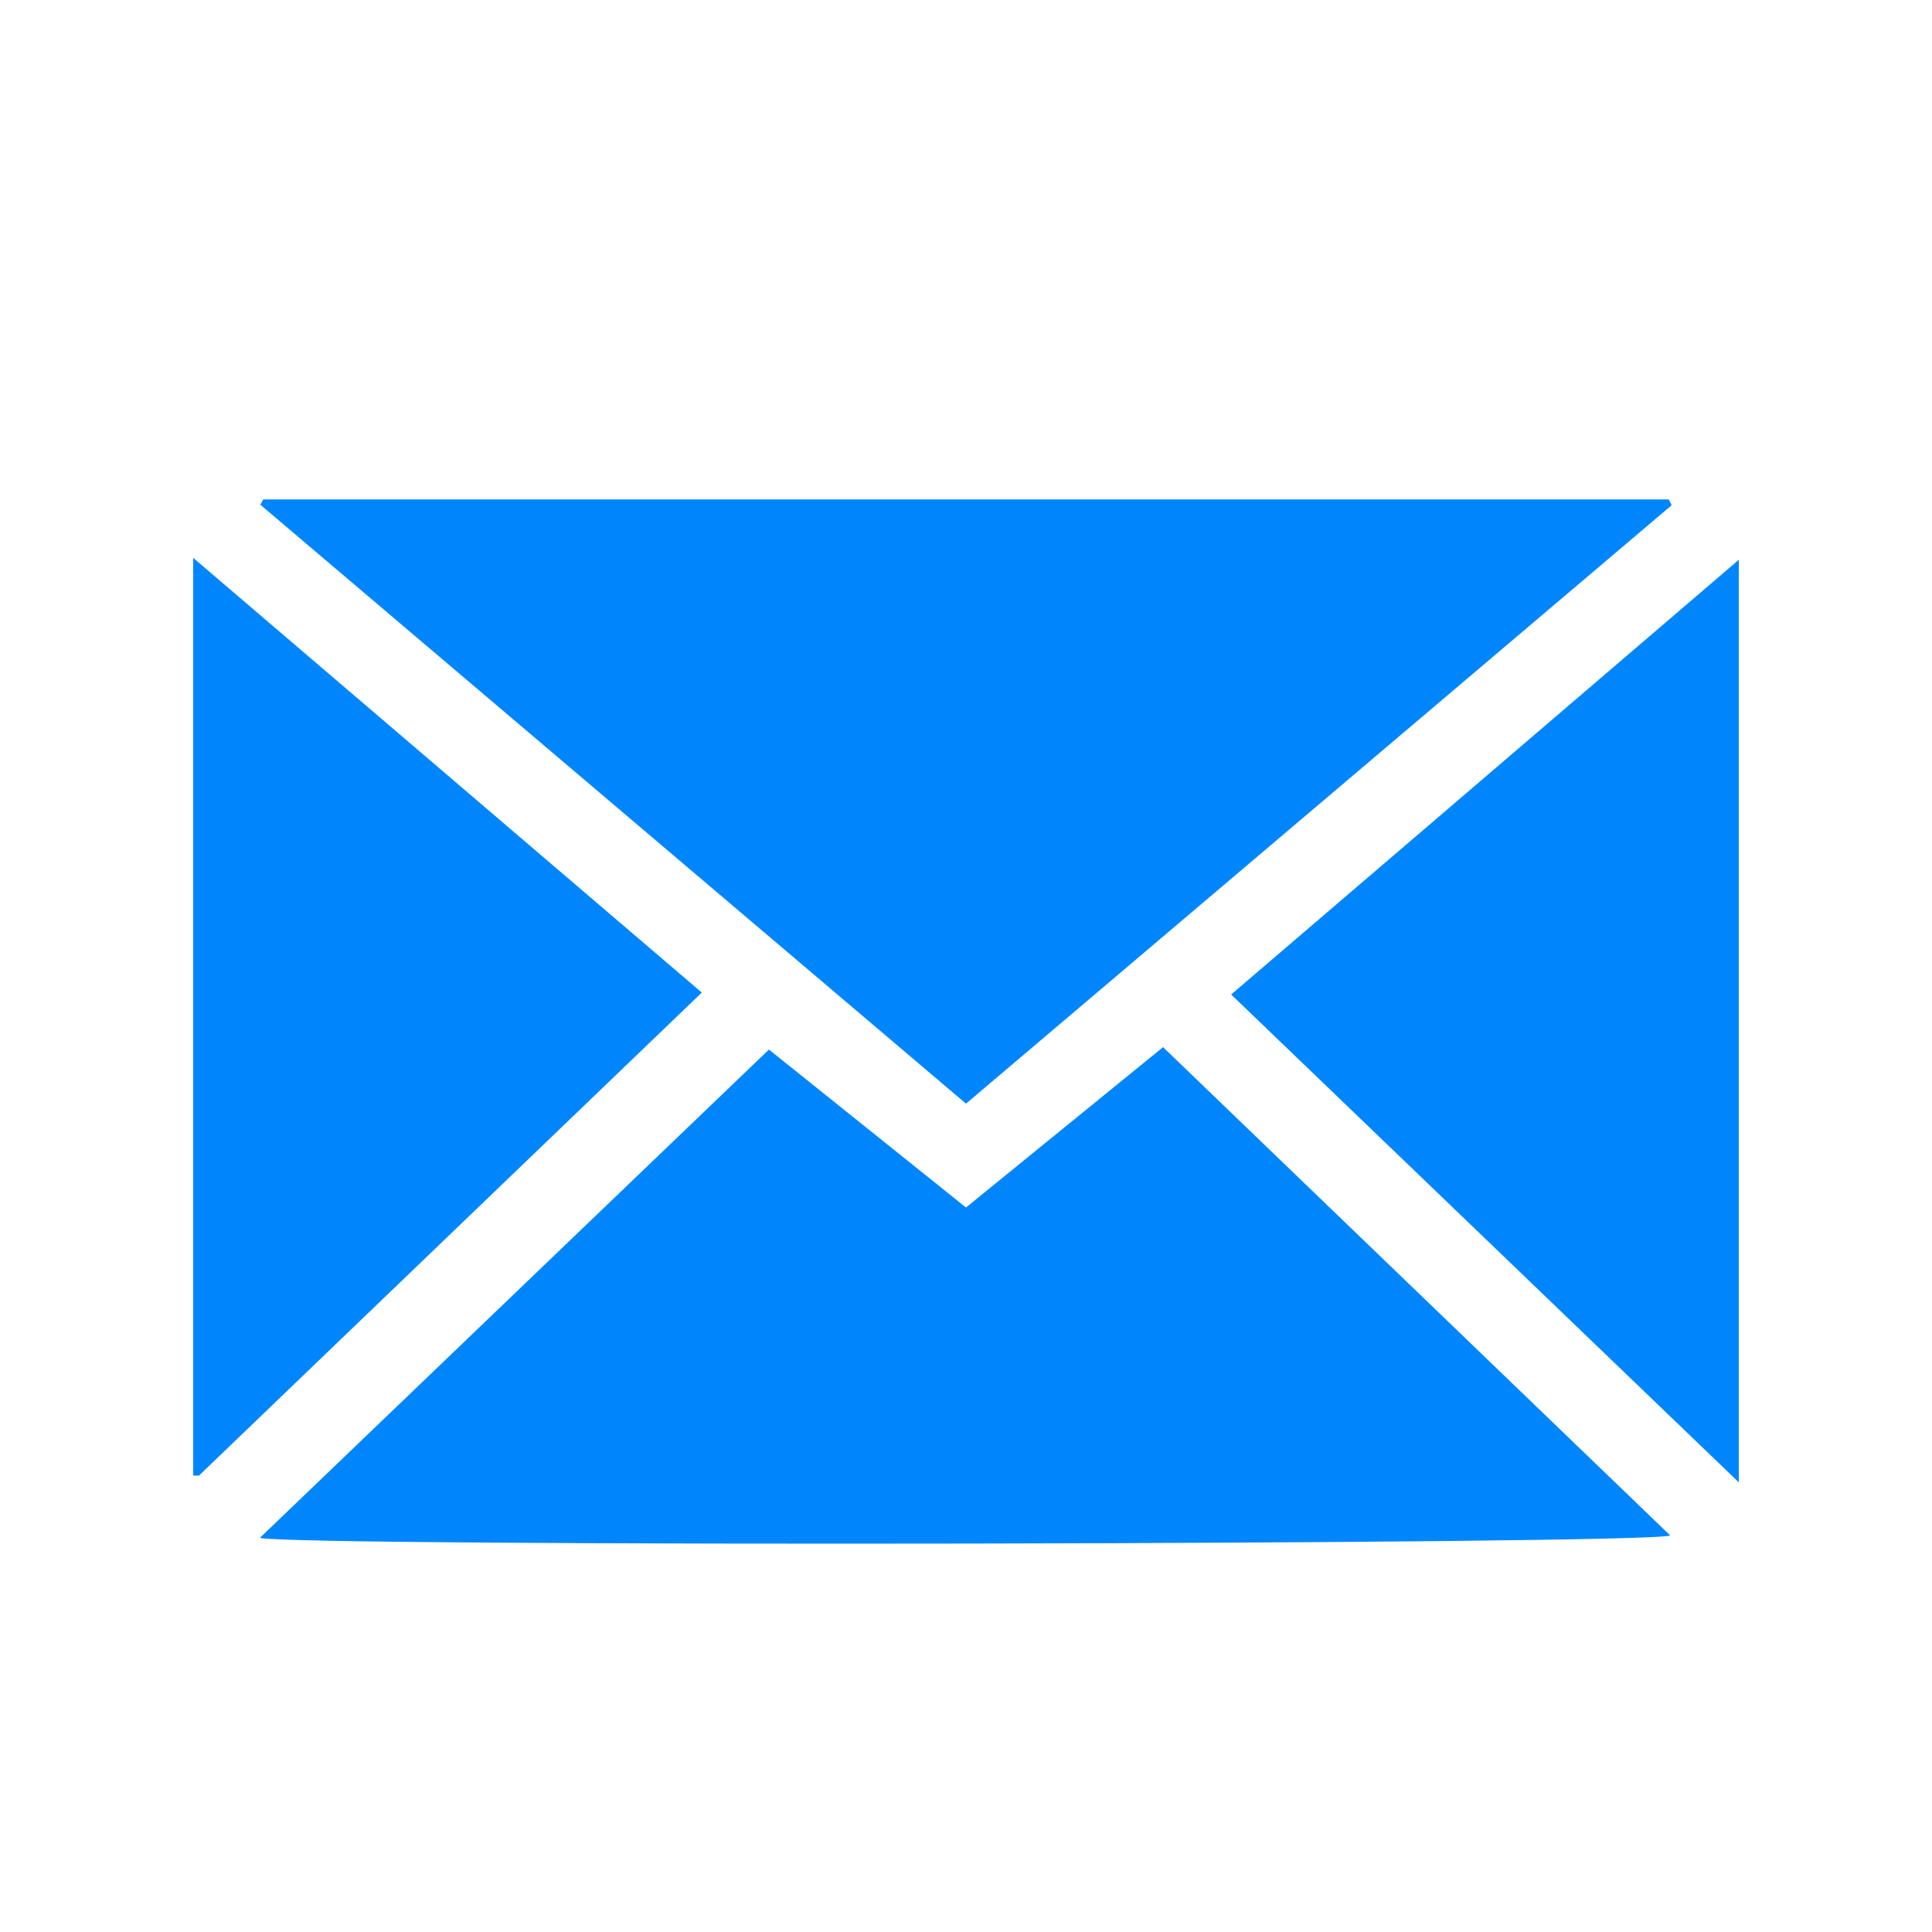
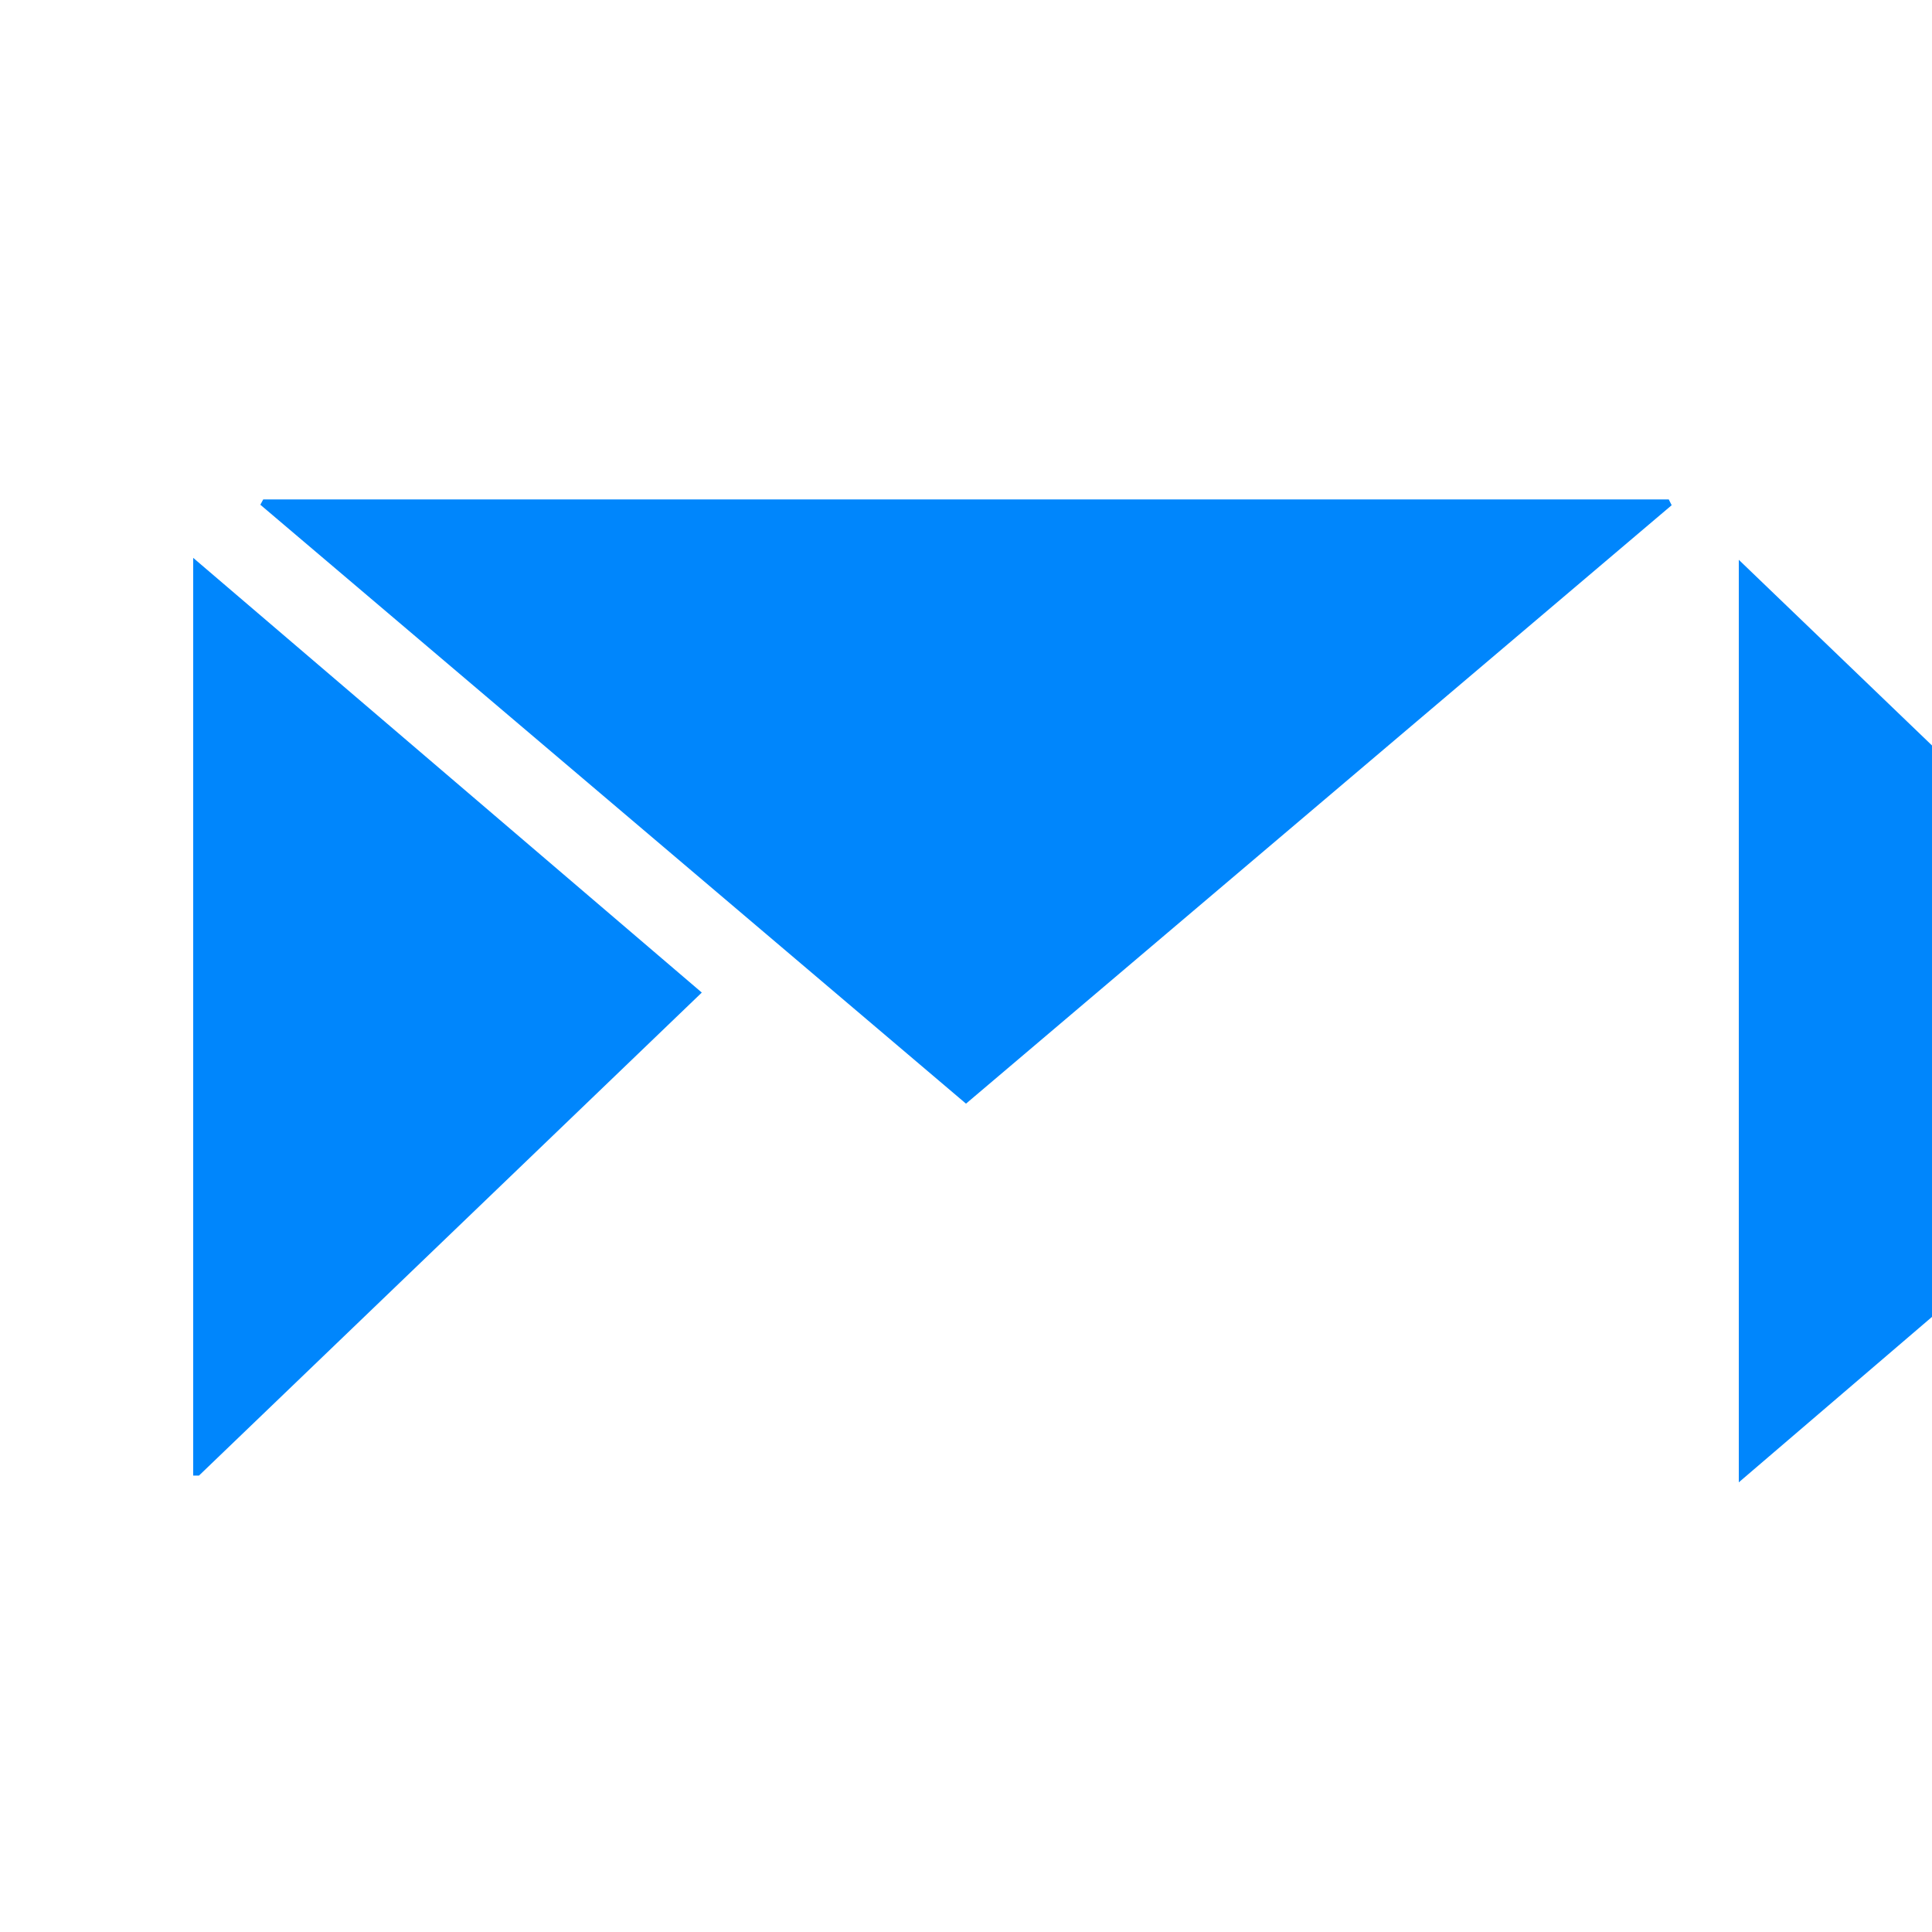
<svg xmlns="http://www.w3.org/2000/svg" id="Capa_1" data-name="Capa 1" viewBox="0 0 40 40">
  <defs>
    <style>.cls-1{fill:#0086fc;}</style>
  </defs>
  <title>Mesa de trabajo 14 copia</title>
  <g id="Capa_1-2" data-name="Capa 1-2">
    <g id="Correo">
      <path id="Path_12525" data-name="Path 12525" class="cls-1" d="M5.45,10.34h29.1l.06.12L20,22.85,5.39,10.45l.06-.11" />
-       <path id="Path_12526" data-name="Path 12526" class="cls-1" d="M5.38,31.84,15.92,21.73,20,25l4.08-3.32L34.58,31.79c-.35.19-28.45.24-29.2.05" />
      <path id="Path_12527" data-name="Path 12527" class="cls-1" d="M4,30.55v-19l10.53,9-10.41,10-.12,0" />
-       <path id="Path_12528" data-name="Path 12528" class="cls-1" d="M36,11.59v19.1L25.49,20.59l10.51-9" />
+       <path id="Path_12528" data-name="Path 12528" class="cls-1" d="M36,11.59v19.1l10.51-9" />
    </g>
  </g>
</svg>